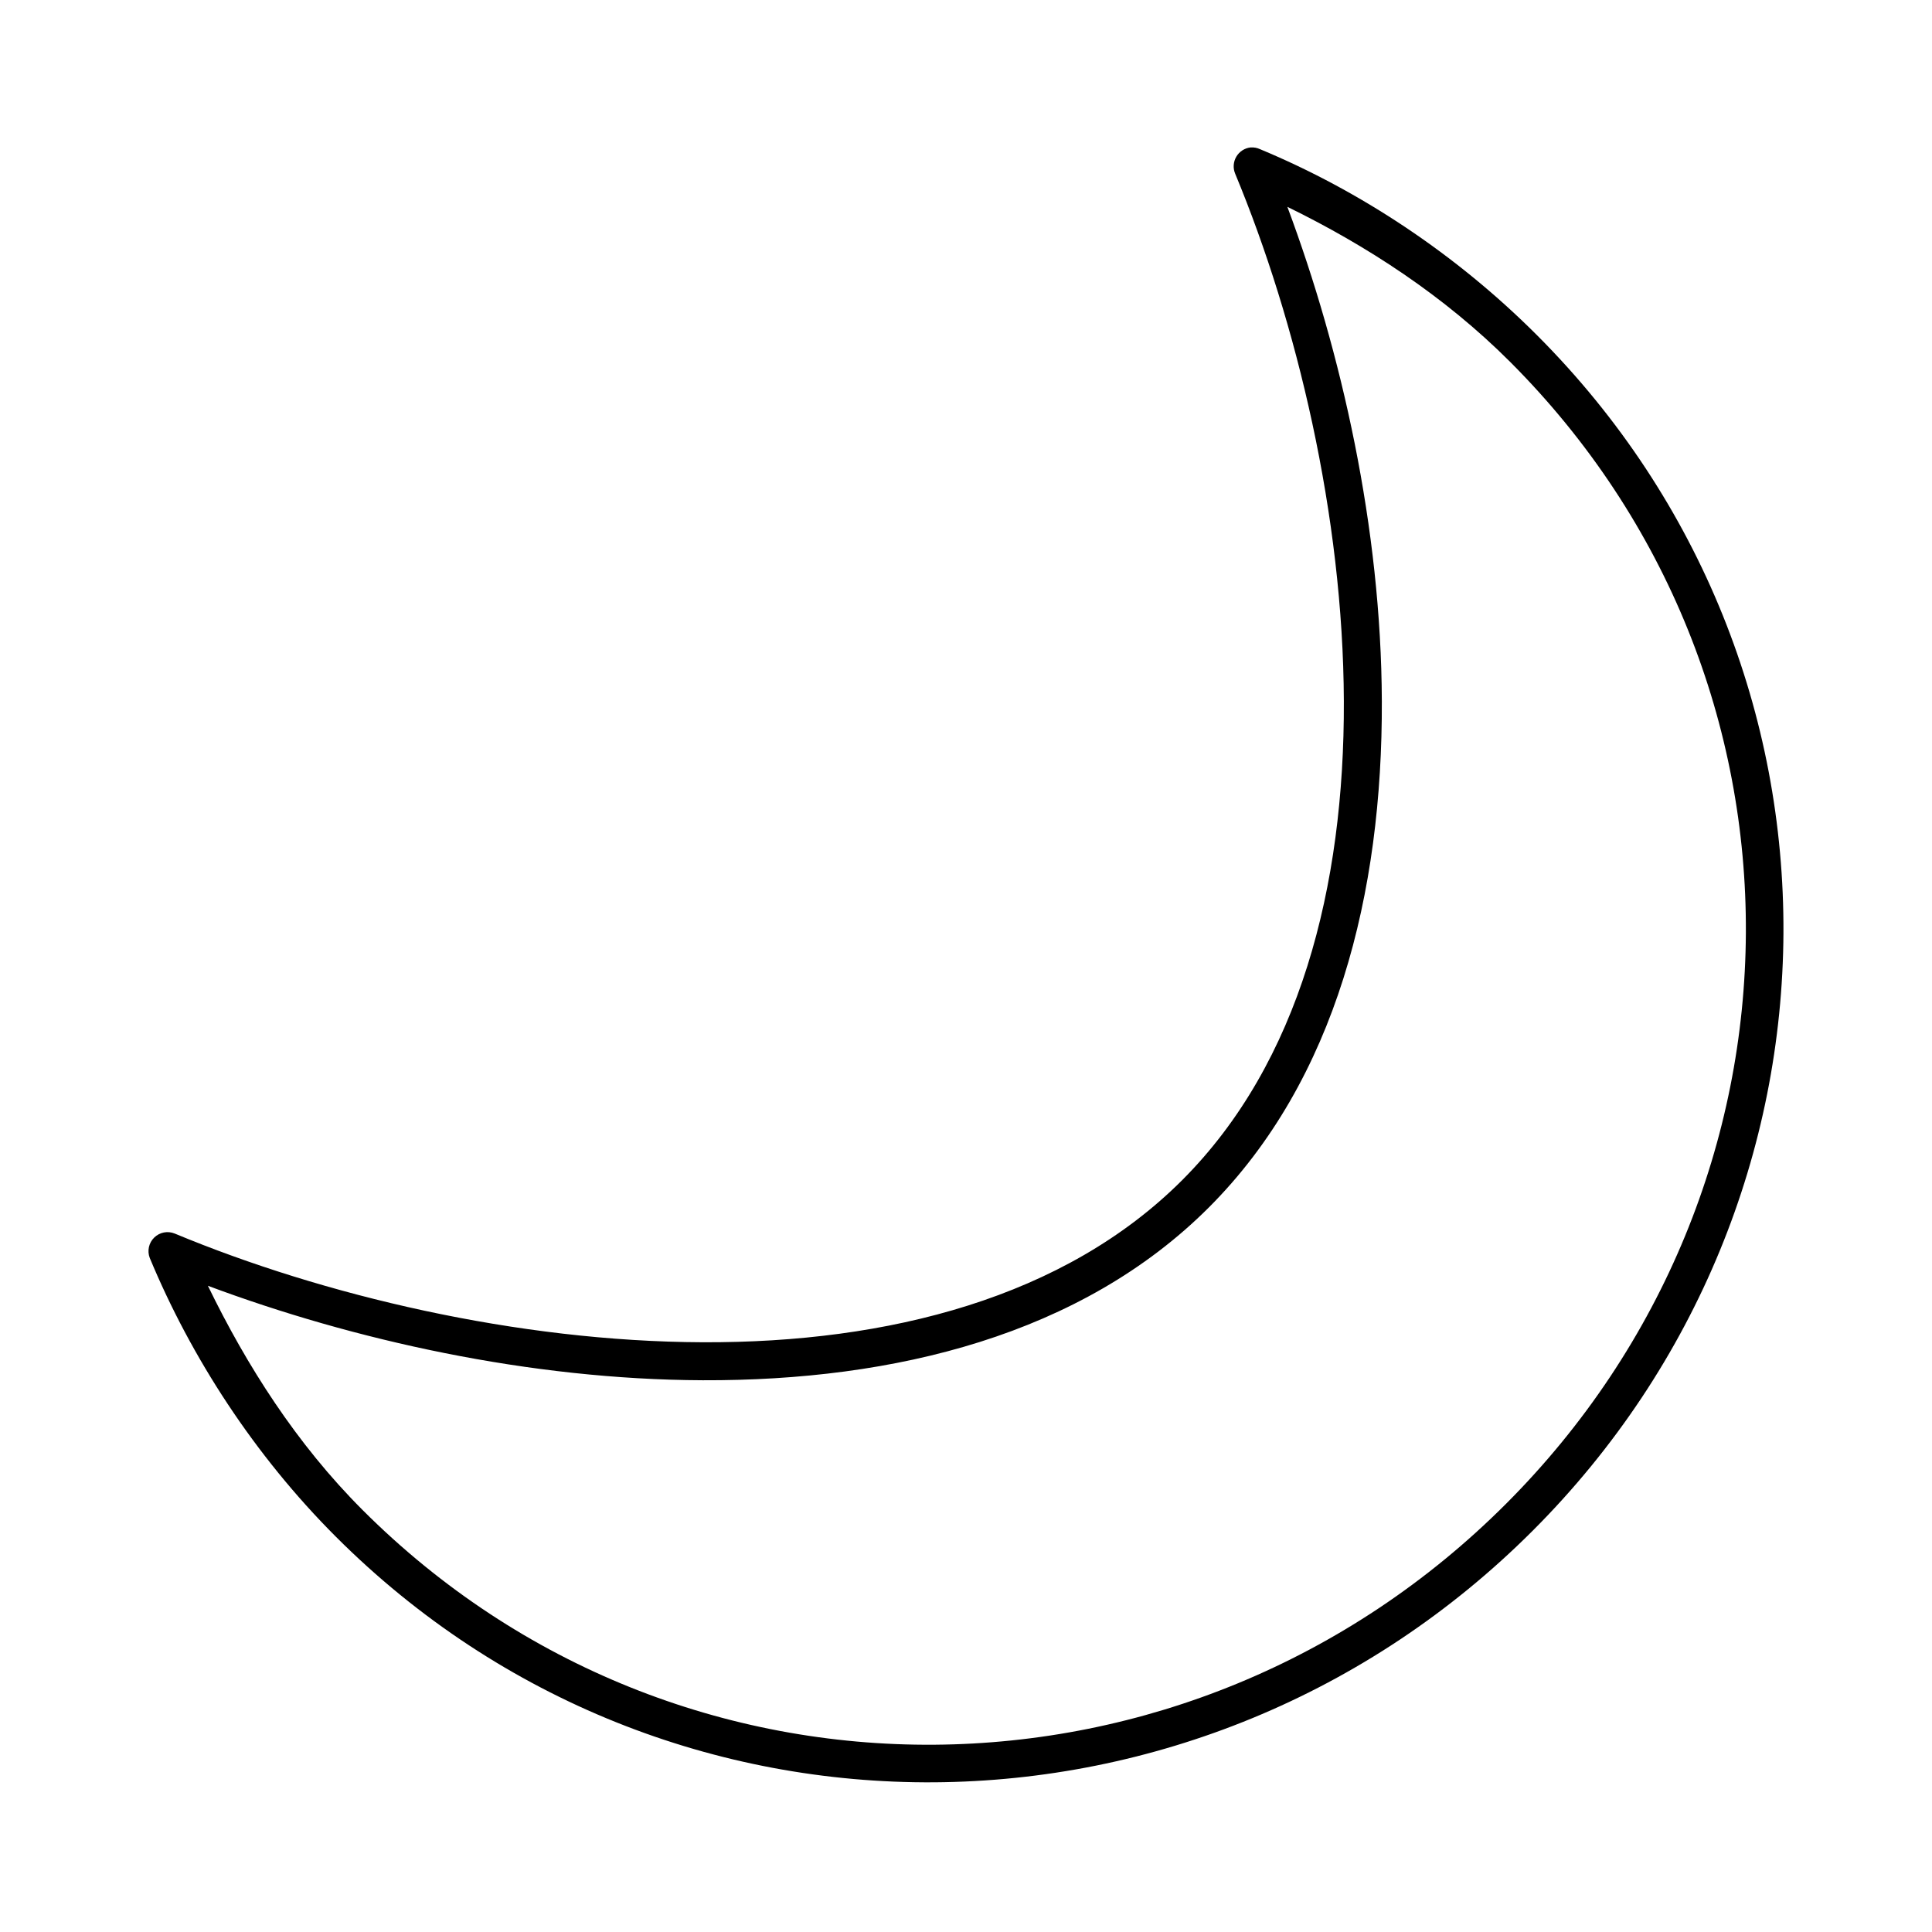
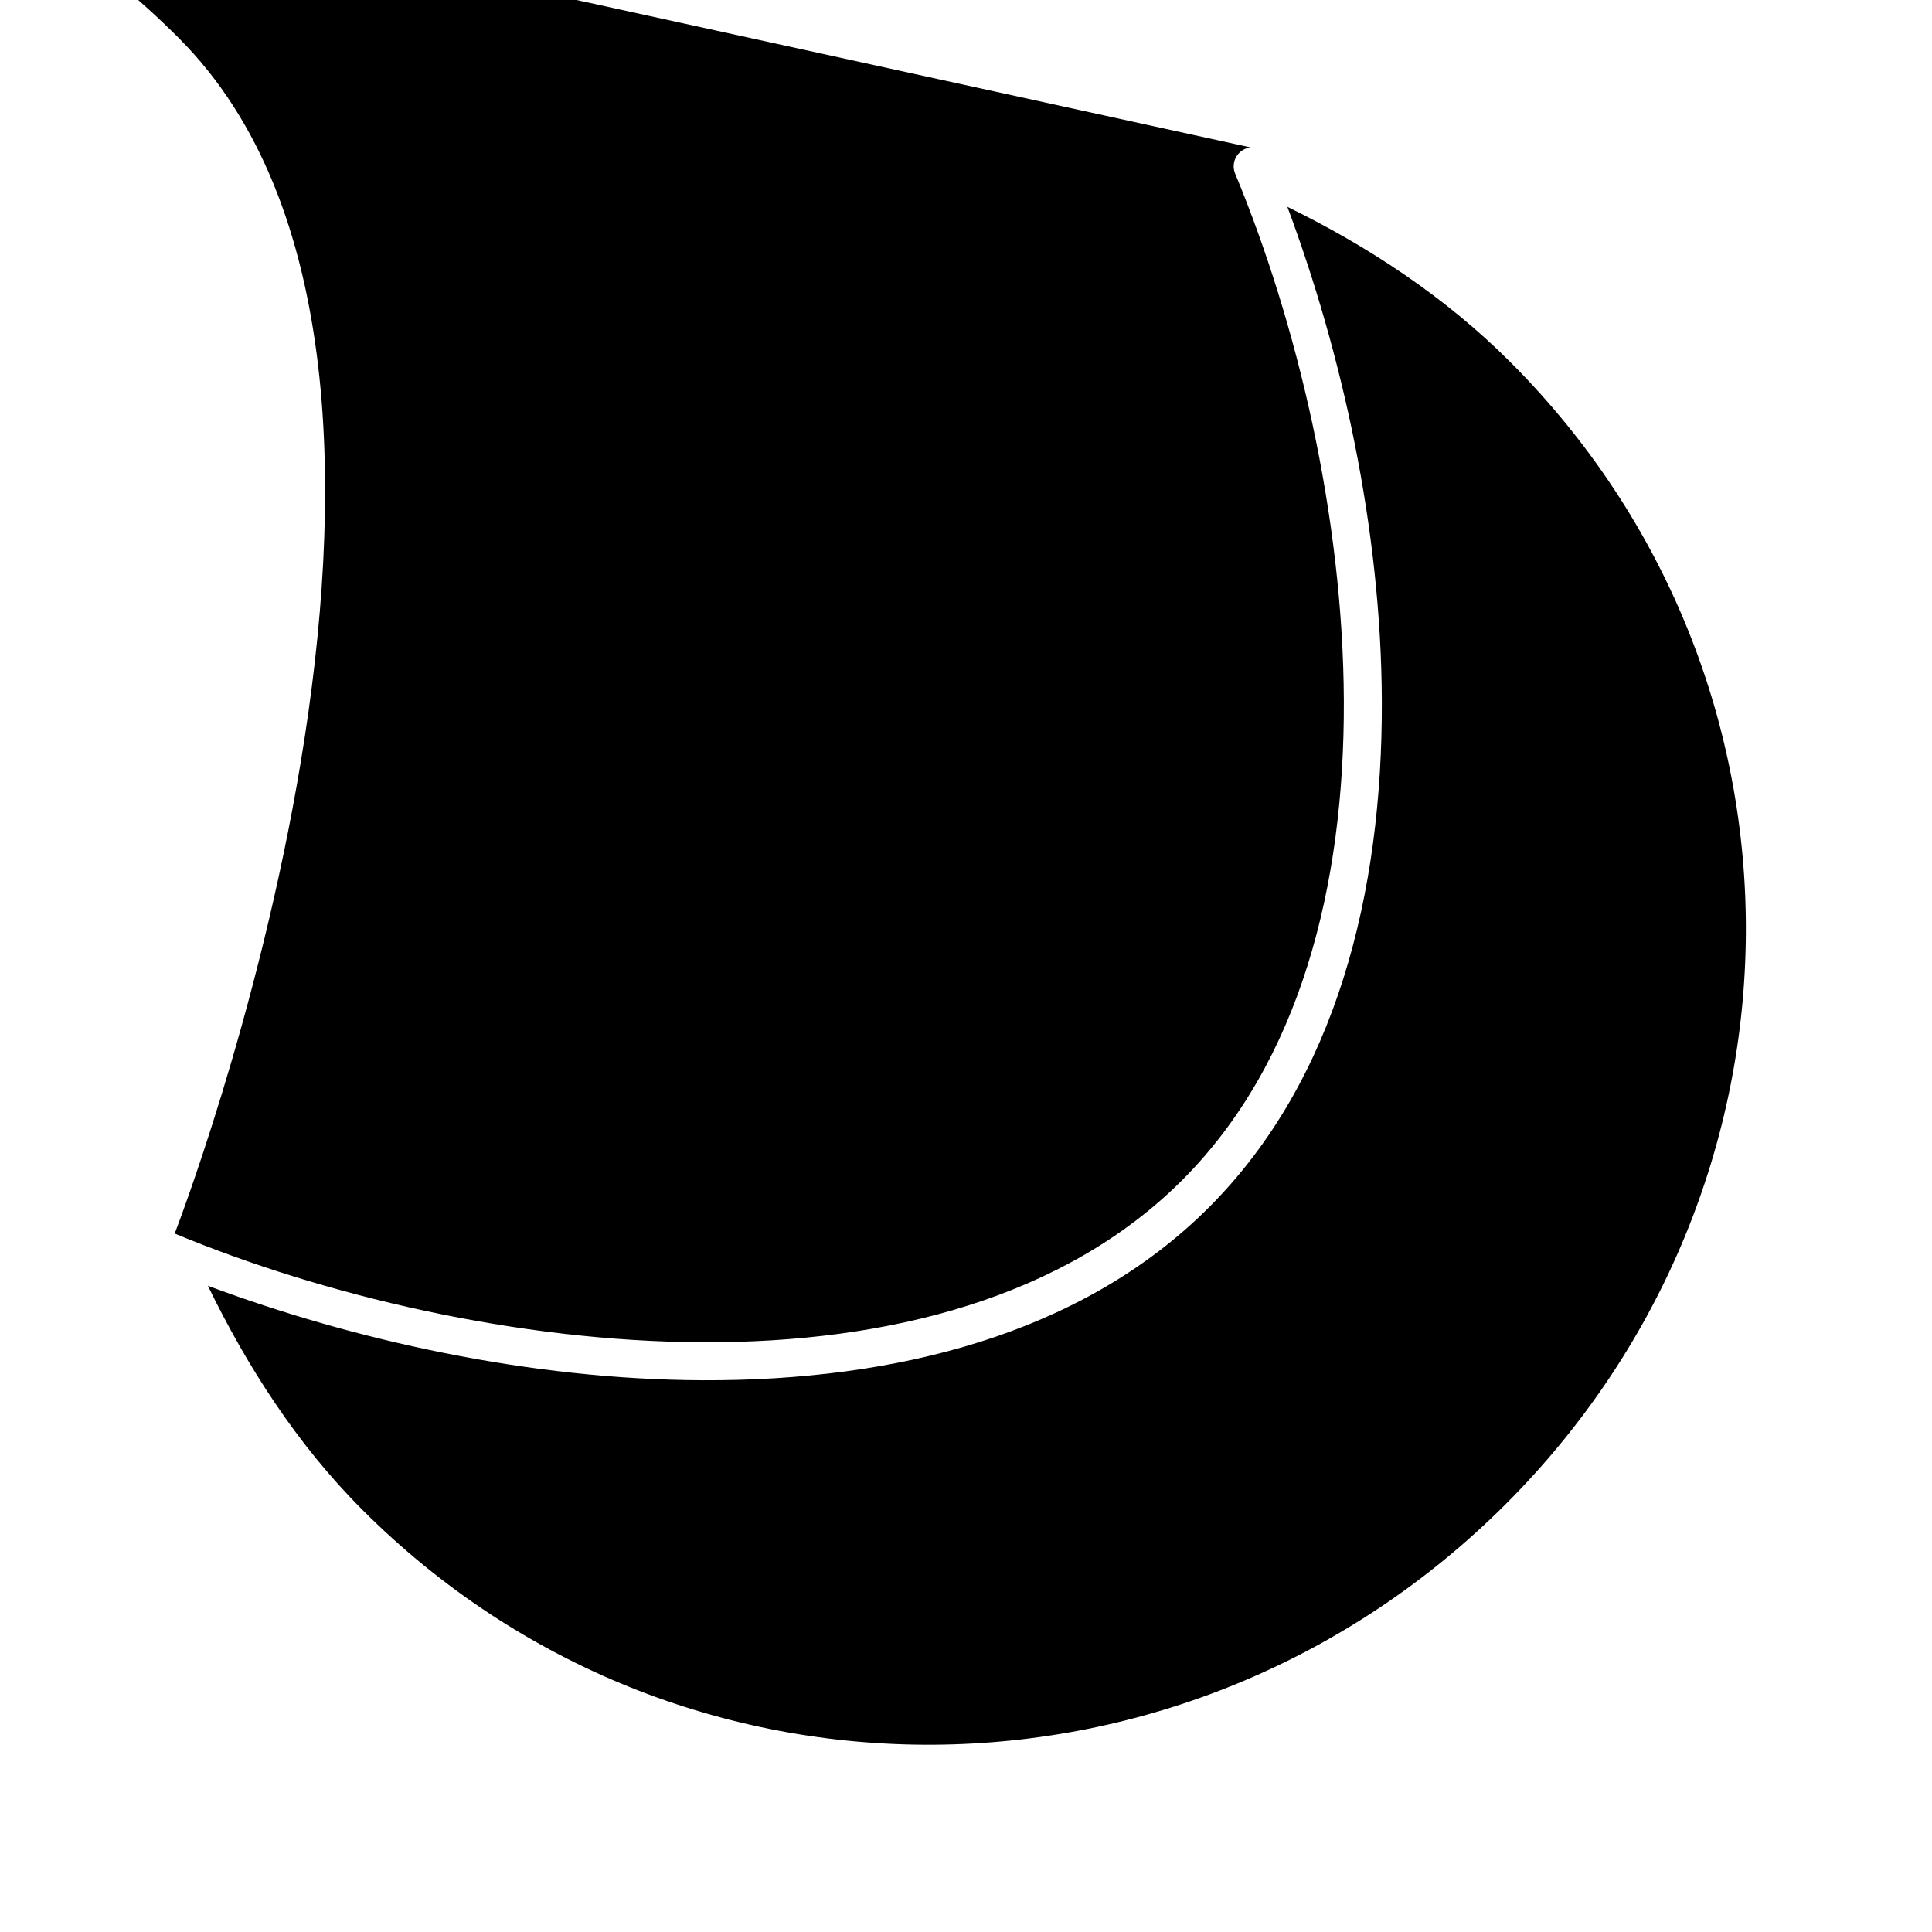
<svg xmlns="http://www.w3.org/2000/svg" fill="#000000" width="800px" height="800px" version="1.1" viewBox="144 144 512 512">
-   <path d="m475.41 183.07c-1.57 0.18-2.969 1.086-3.769 2.445-0.805 1.363-0.926 3.023-0.32 4.484 16.344 39.336 28.633 90.691 28.812 139.82 0.18 49.129-11.68 95.742-42.824 126.91-31.141 31.164-77.859 43.172-127.05 42.984-49.195-0.188-100.66-12.461-139.96-28.812h-0.004c-1.859-0.758-3.988-0.344-5.422 1.059-1.438 1.402-1.906 3.519-1.191 5.394 10.984 26.441 27.773 52.324 49.281 73.844 87.855 87.914 229.44 86.297 317.25-1.574s88.941-228.9 1.102-316.8c-21.48-21.496-46.926-38.281-73.367-49.281h-0.004c-0.785-0.371-1.652-0.531-2.519-0.469zm9.762 15.746c21.102 10.312 41.633 23.676 59.039 41.094 84.004 84.062 82.934 218.53-1.102 302.62-84.035 84.094-219.09 85.621-303.08 1.574-17.398-17.41-30.621-38.125-40.934-59.359 38.531 14.391 85.27 24.863 131.15 25.035 50.844 0.191 100.36-12.016 134.14-45.82 33.777-33.801 46-83.371 45.816-134.15-0.168-45.844-10.645-92.449-25.035-131z" />
+   <path d="m475.41 183.07c-1.57 0.18-2.969 1.086-3.769 2.445-0.805 1.363-0.926 3.023-0.32 4.484 16.344 39.336 28.633 90.691 28.812 139.82 0.18 49.129-11.68 95.742-42.824 126.91-31.141 31.164-77.859 43.172-127.05 42.984-49.195-0.188-100.66-12.461-139.96-28.812h-0.004s88.941-228.9 1.102-316.8c-21.48-21.496-46.926-38.281-73.367-49.281h-0.004c-0.785-0.371-1.652-0.531-2.519-0.469zm9.762 15.746c21.102 10.312 41.633 23.676 59.039 41.094 84.004 84.062 82.934 218.53-1.102 302.62-84.035 84.094-219.09 85.621-303.08 1.574-17.398-17.41-30.621-38.125-40.934-59.359 38.531 14.391 85.27 24.863 131.15 25.035 50.844 0.191 100.36-12.016 134.14-45.82 33.777-33.801 46-83.371 45.816-134.15-0.168-45.844-10.645-92.449-25.035-131z" />
</svg>